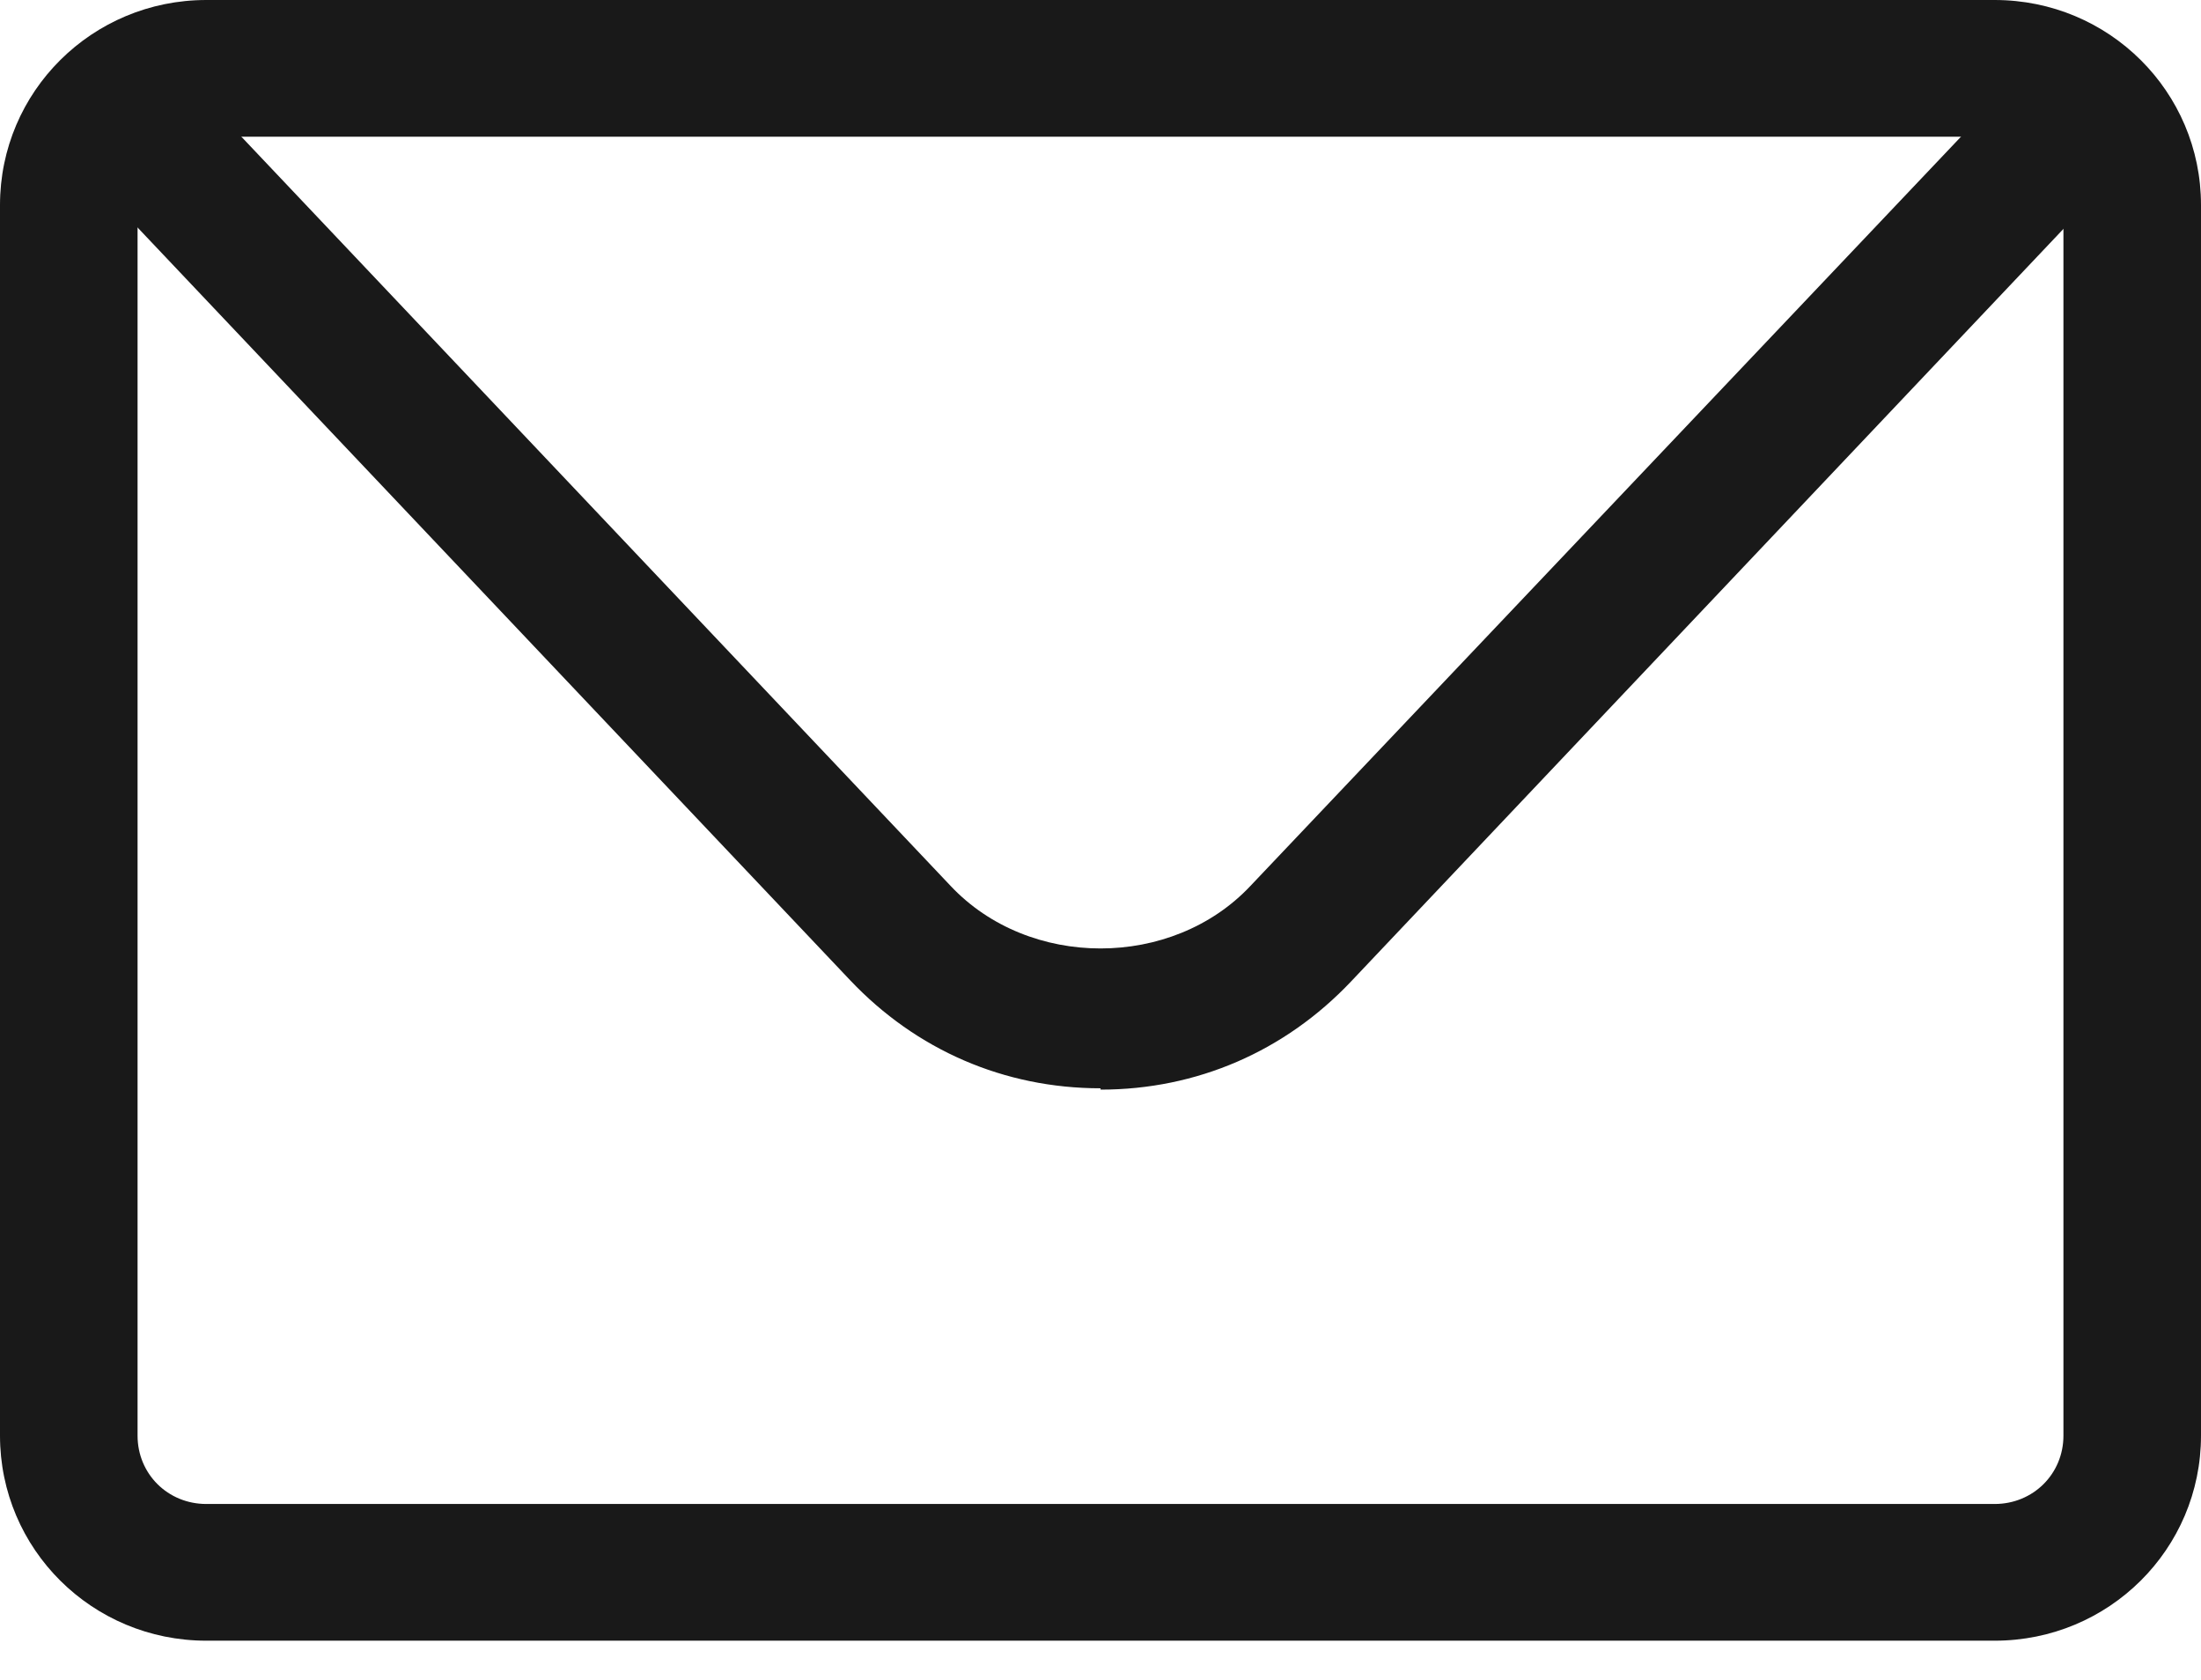
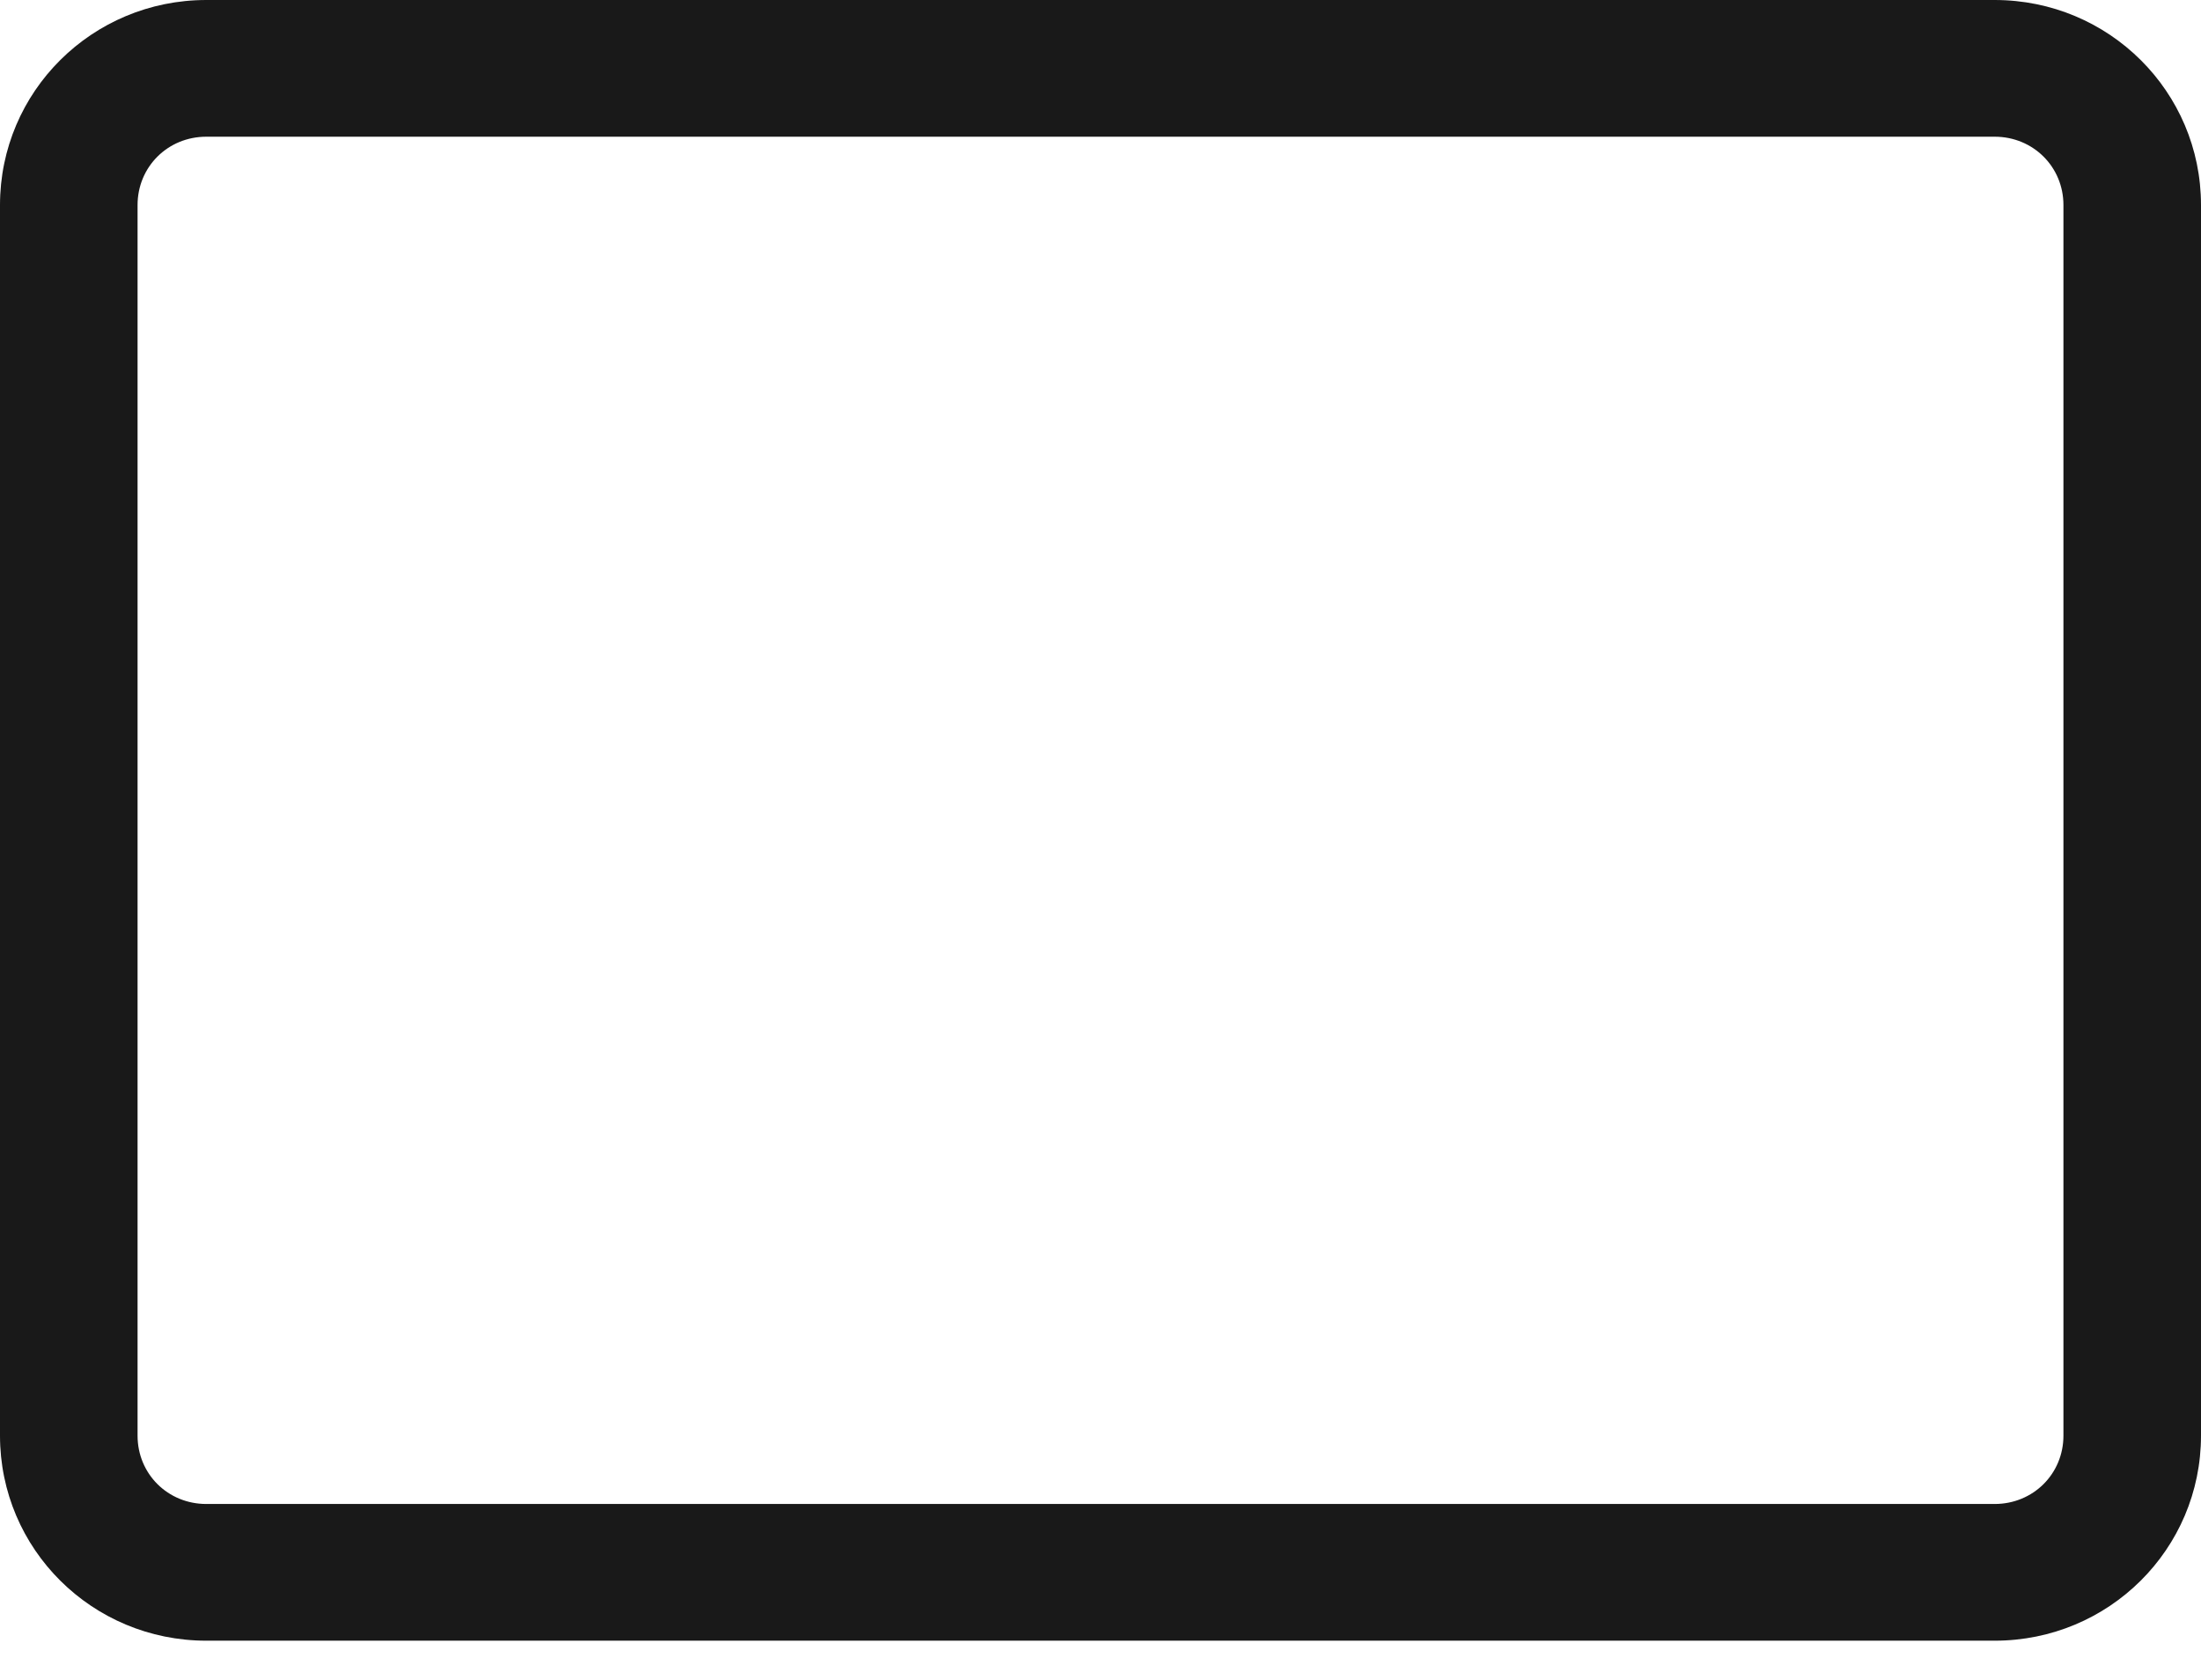
<svg xmlns="http://www.w3.org/2000/svg" width="38" height="29" viewBox="0 0 38 29" fill="none">
  <path d="M34.438 28.323H3.562C1.591 28.323 0 26.742 0 24.783V3.54C0 1.581 1.591 0 3.562 0H34.438C36.409 0 38 1.581 38 3.54V24.783C38 26.742 36.409 28.323 34.438 28.323ZM3.562 2.36C2.897 2.36 2.375 2.88 2.375 3.54V24.783C2.375 25.444 2.897 25.963 3.562 25.963H34.438C35.102 25.963 35.625 25.444 35.625 24.783V3.54C35.625 2.88 35.102 2.36 34.438 2.36H3.562Z" fill="#191919" />
-   <path d="M19.001 18.787C17.338 18.787 15.818 18.126 14.678 16.922L2.209 3.752C1.758 3.28 1.782 2.524 2.257 2.076C2.732 1.628 3.492 1.651 3.943 2.123L16.412 15.293C17.766 16.733 20.236 16.733 21.589 15.293L34.058 2.147C34.509 1.675 35.269 1.651 35.744 2.1C36.219 2.548 36.243 3.303 35.792 3.775L23.323 16.946C22.183 18.149 20.663 18.81 19.001 18.81V18.787Z" fill="#191919" />
</svg>